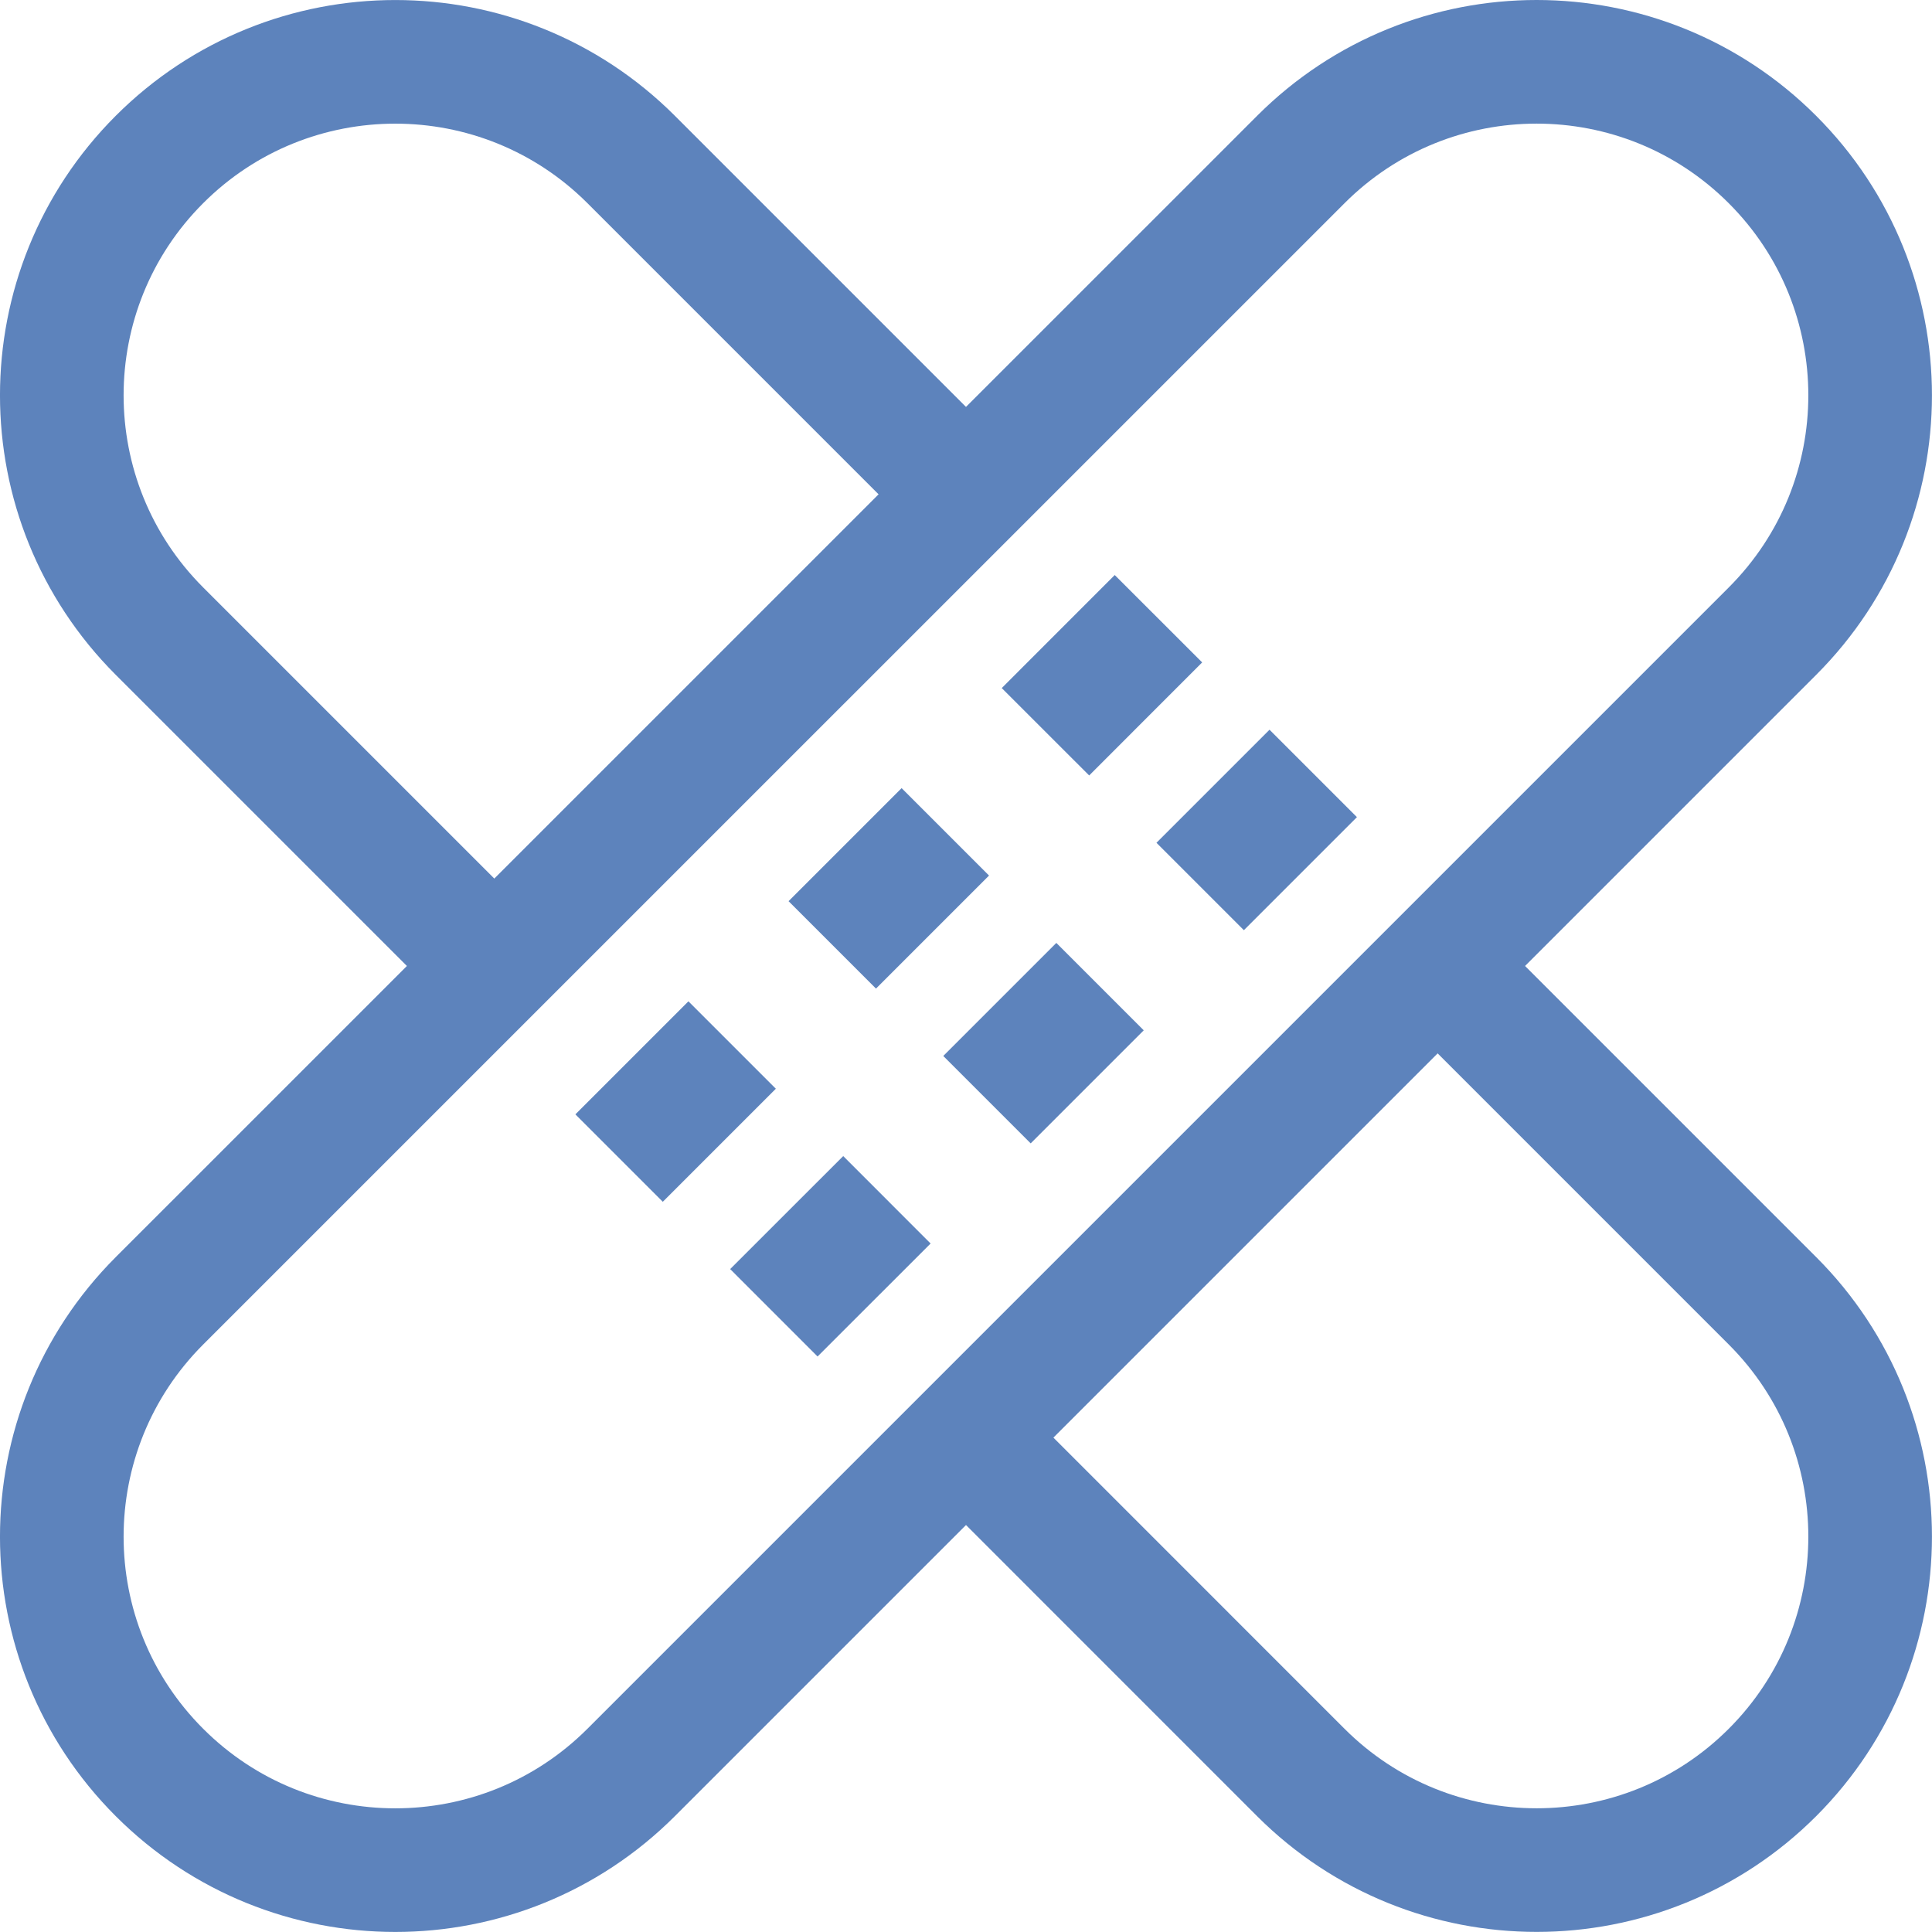
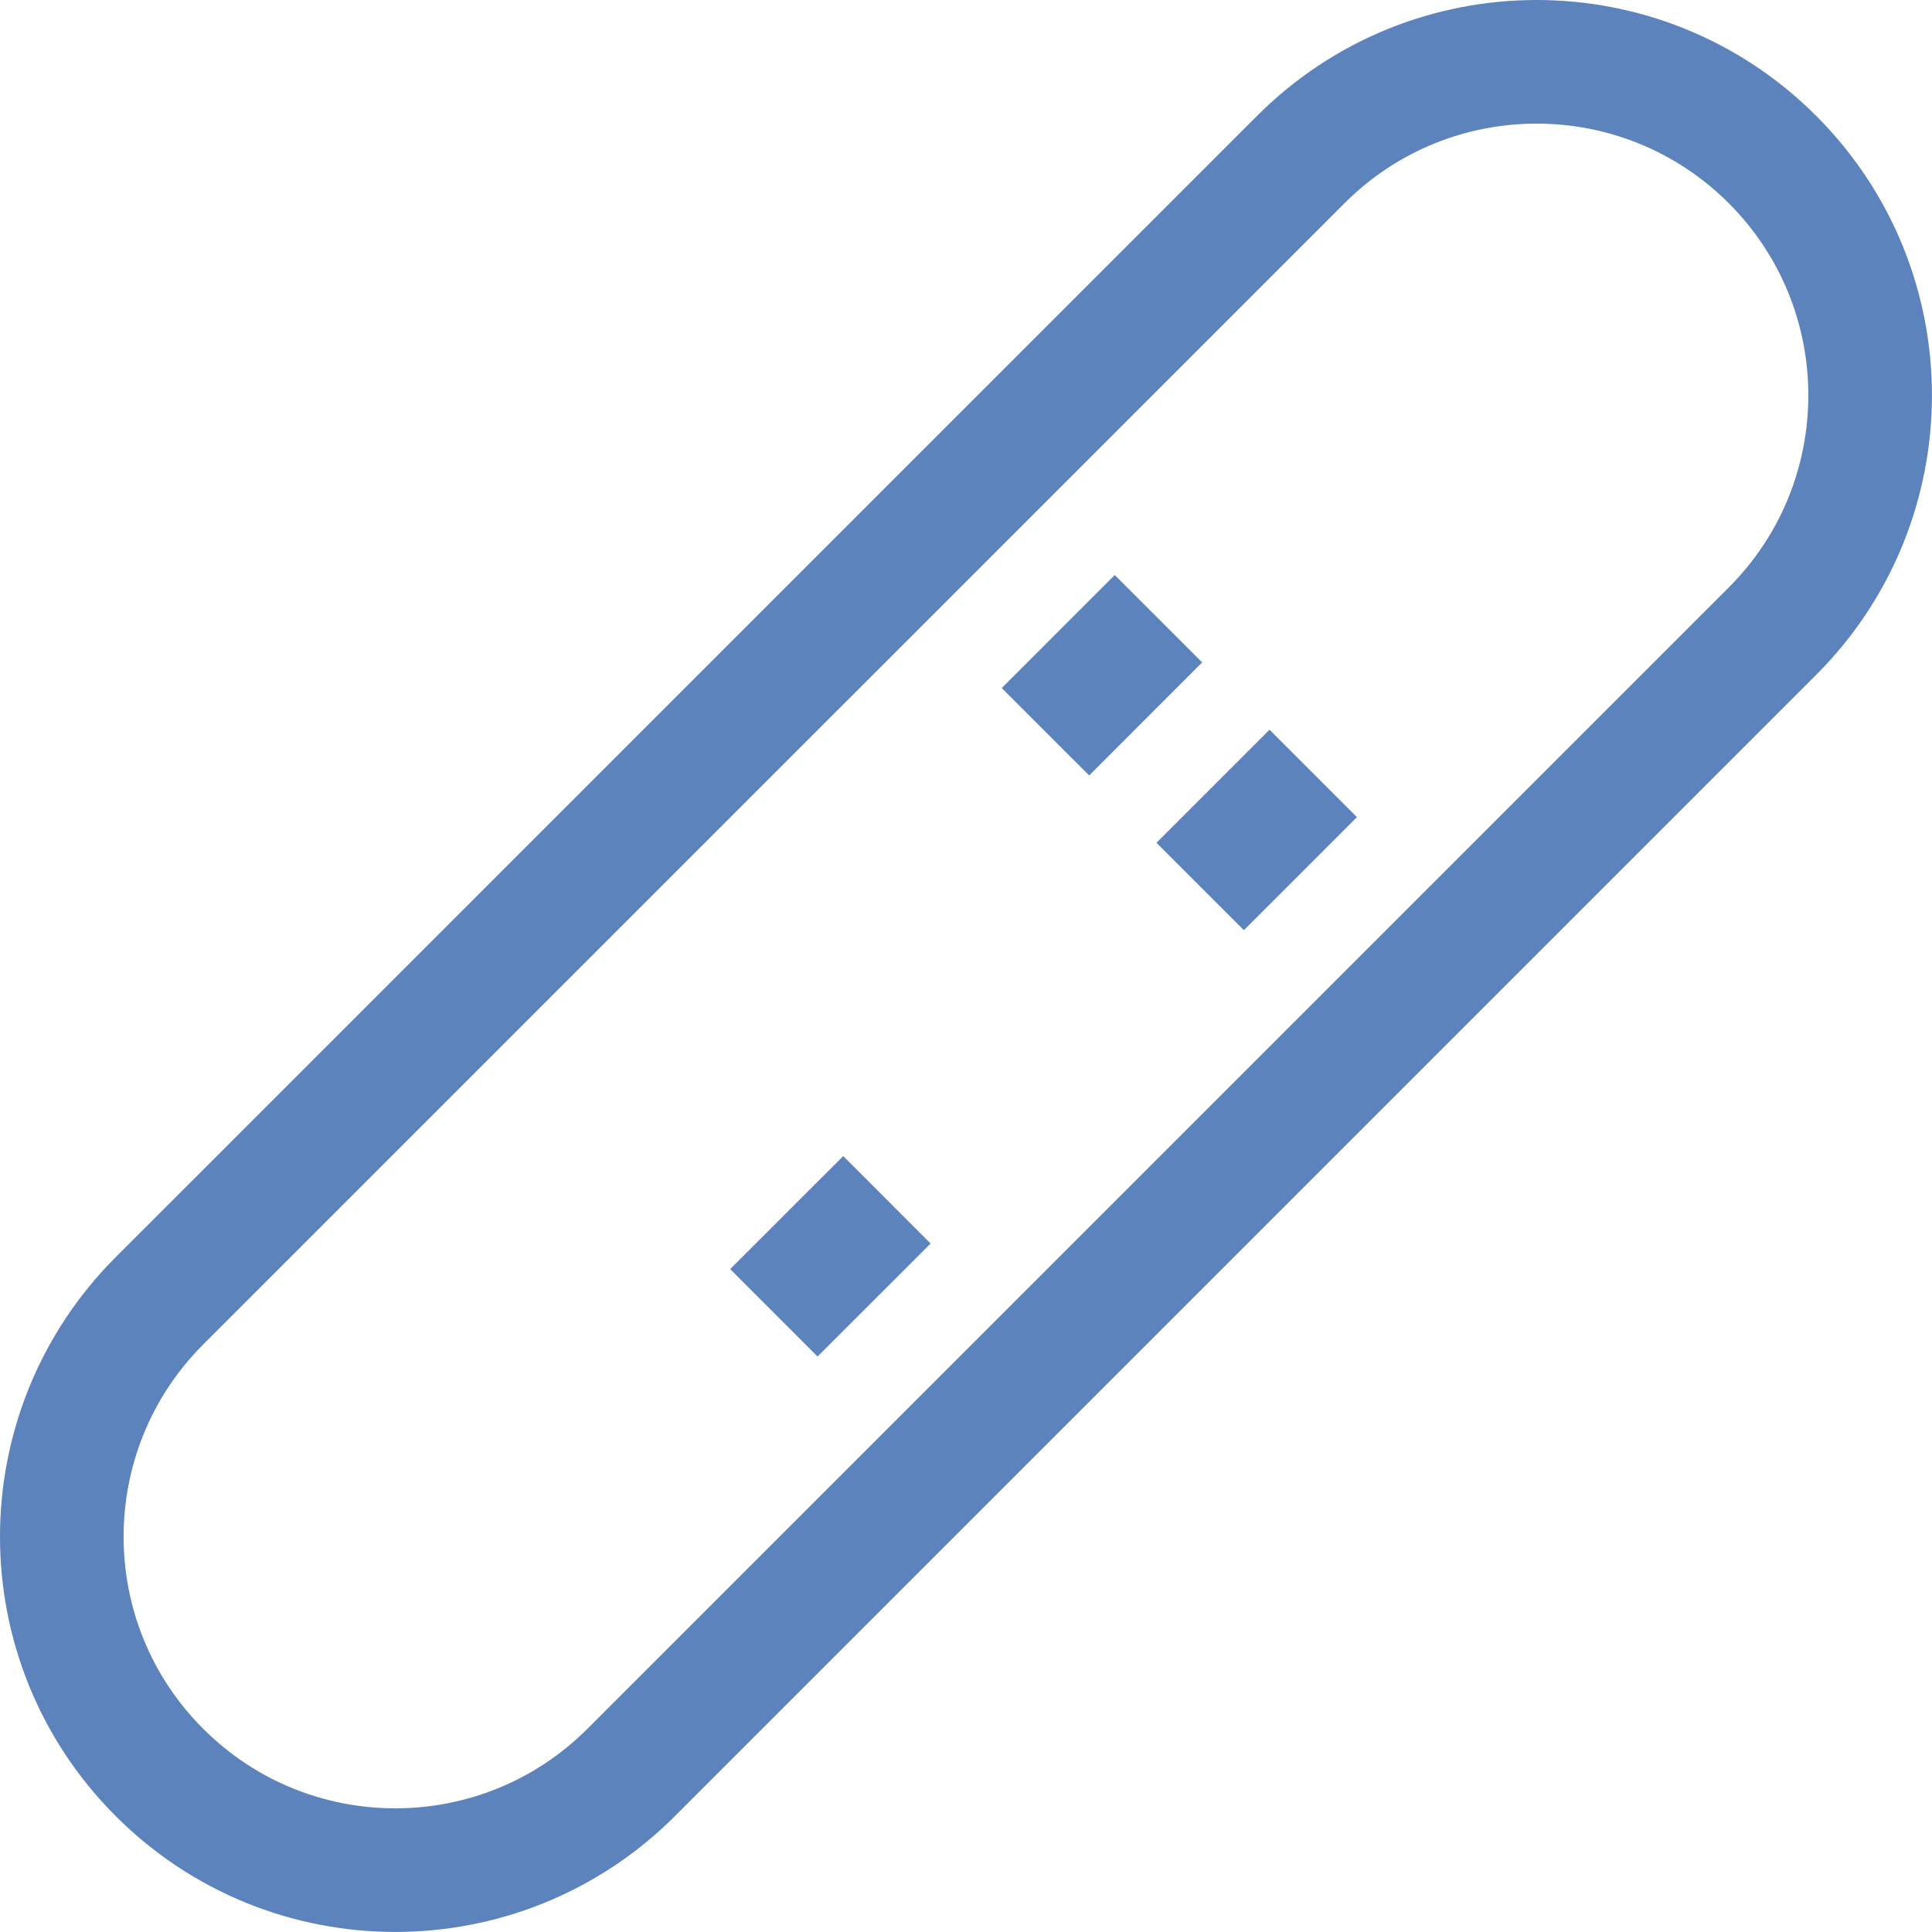
<svg xmlns="http://www.w3.org/2000/svg" version="1.1" id="Layer_1" x="0px" y="0px" width="31.257px" height="31.257px" viewBox="0 0 31.257 31.257" enable-background="new 0 0 31.257 31.257" xml:space="preserve">
-   <path fill="none" stroke="#5D83BC" stroke-width="2" stroke-miterlimit="10" d="M23.259,15.628l5.417,5.417  c2.107,2.106,2.107,5.523,0,7.631c-2.107,2.106-5.523,2.106-7.631,0l-5.417-5.418" />
-   <path fill="none" stroke="#5D83BC" stroke-width="2" stroke-miterlimit="10" d="M7.997,15.628L2.58,10.211  c-2.107-2.107-2.107-5.524,0-7.631c2.107-2.106,5.523-2.106,7.631,0l5.417,5.417" />
  <path fill="none" stroke="#5D83BC" stroke-width="2" stroke-miterlimit="10" d="M2.58,28.676L2.58,28.676  c-2.107-2.106-2.107-5.522,0-7.631L21.045,2.581c2.107-2.108,5.523-2.108,7.631,0c2.107,2.107,2.107,5.523,0,7.63L10.211,28.676  C8.103,30.783,4.687,30.783,2.58,28.676z" />
-   <line fill="none" stroke="#5D83BC" stroke-width="2" stroke-miterlimit="10" x1="10.016" y1="18.736" x2="11.845" y2="16.907" />
  <line fill="none" stroke="#5D83BC" stroke-width="2" stroke-miterlimit="10" x1="12.52" y1="21.239" x2="14.349" y2="19.411" />
-   <line fill="none" stroke="#5D83BC" stroke-width="2" stroke-miterlimit="10" x1="13.465" y1="15.287" x2="15.294" y2="13.458" />
-   <line fill="none" stroke="#5D83BC" stroke-width="2" stroke-miterlimit="10" x1="15.968" y1="17.791" x2="17.797" y2="15.962" />
  <line fill="none" stroke="#5D83BC" stroke-width="2" stroke-miterlimit="10" x1="16.914" y1="11.839" x2="18.742" y2="10.01" />
  <line fill="none" stroke="#5D83BC" stroke-width="2" stroke-miterlimit="10" x1="19.417" y1="14.342" x2="21.246" y2="12.513" />
  <g>
</g>
  <g>
</g>
  <g>
</g>
  <g>
</g>
  <g>
</g>
  <g>
</g>
</svg>